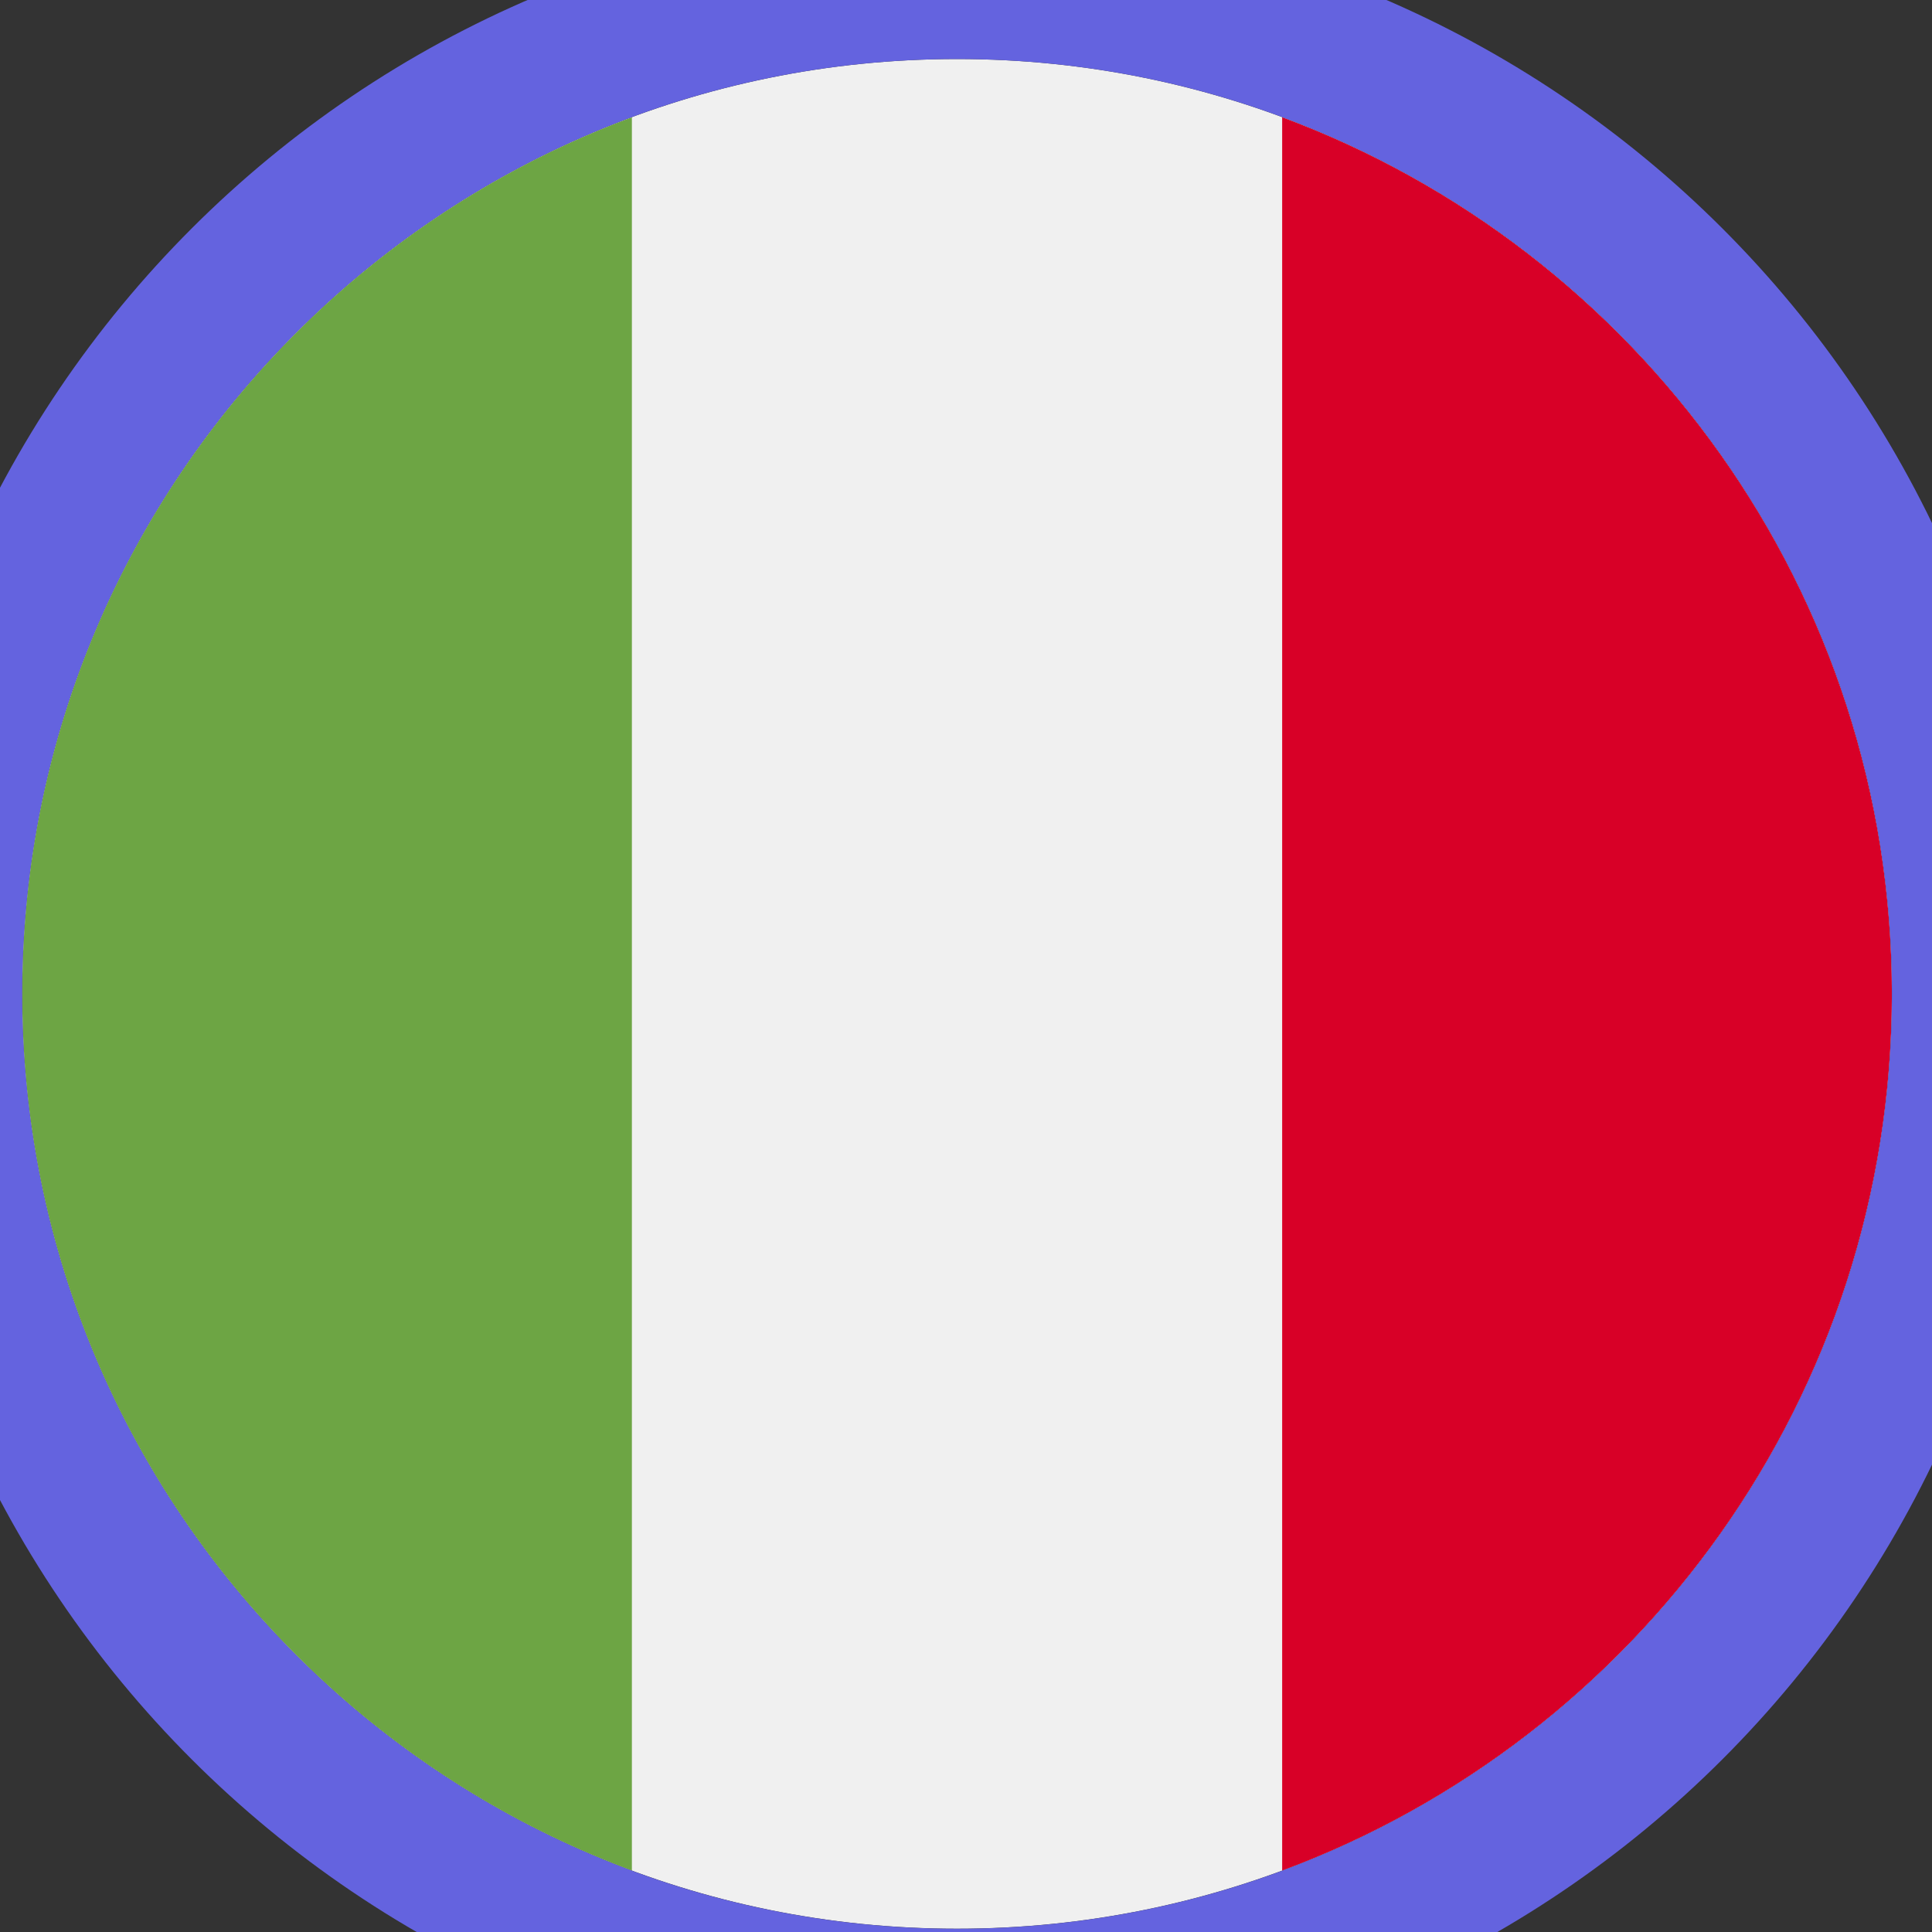
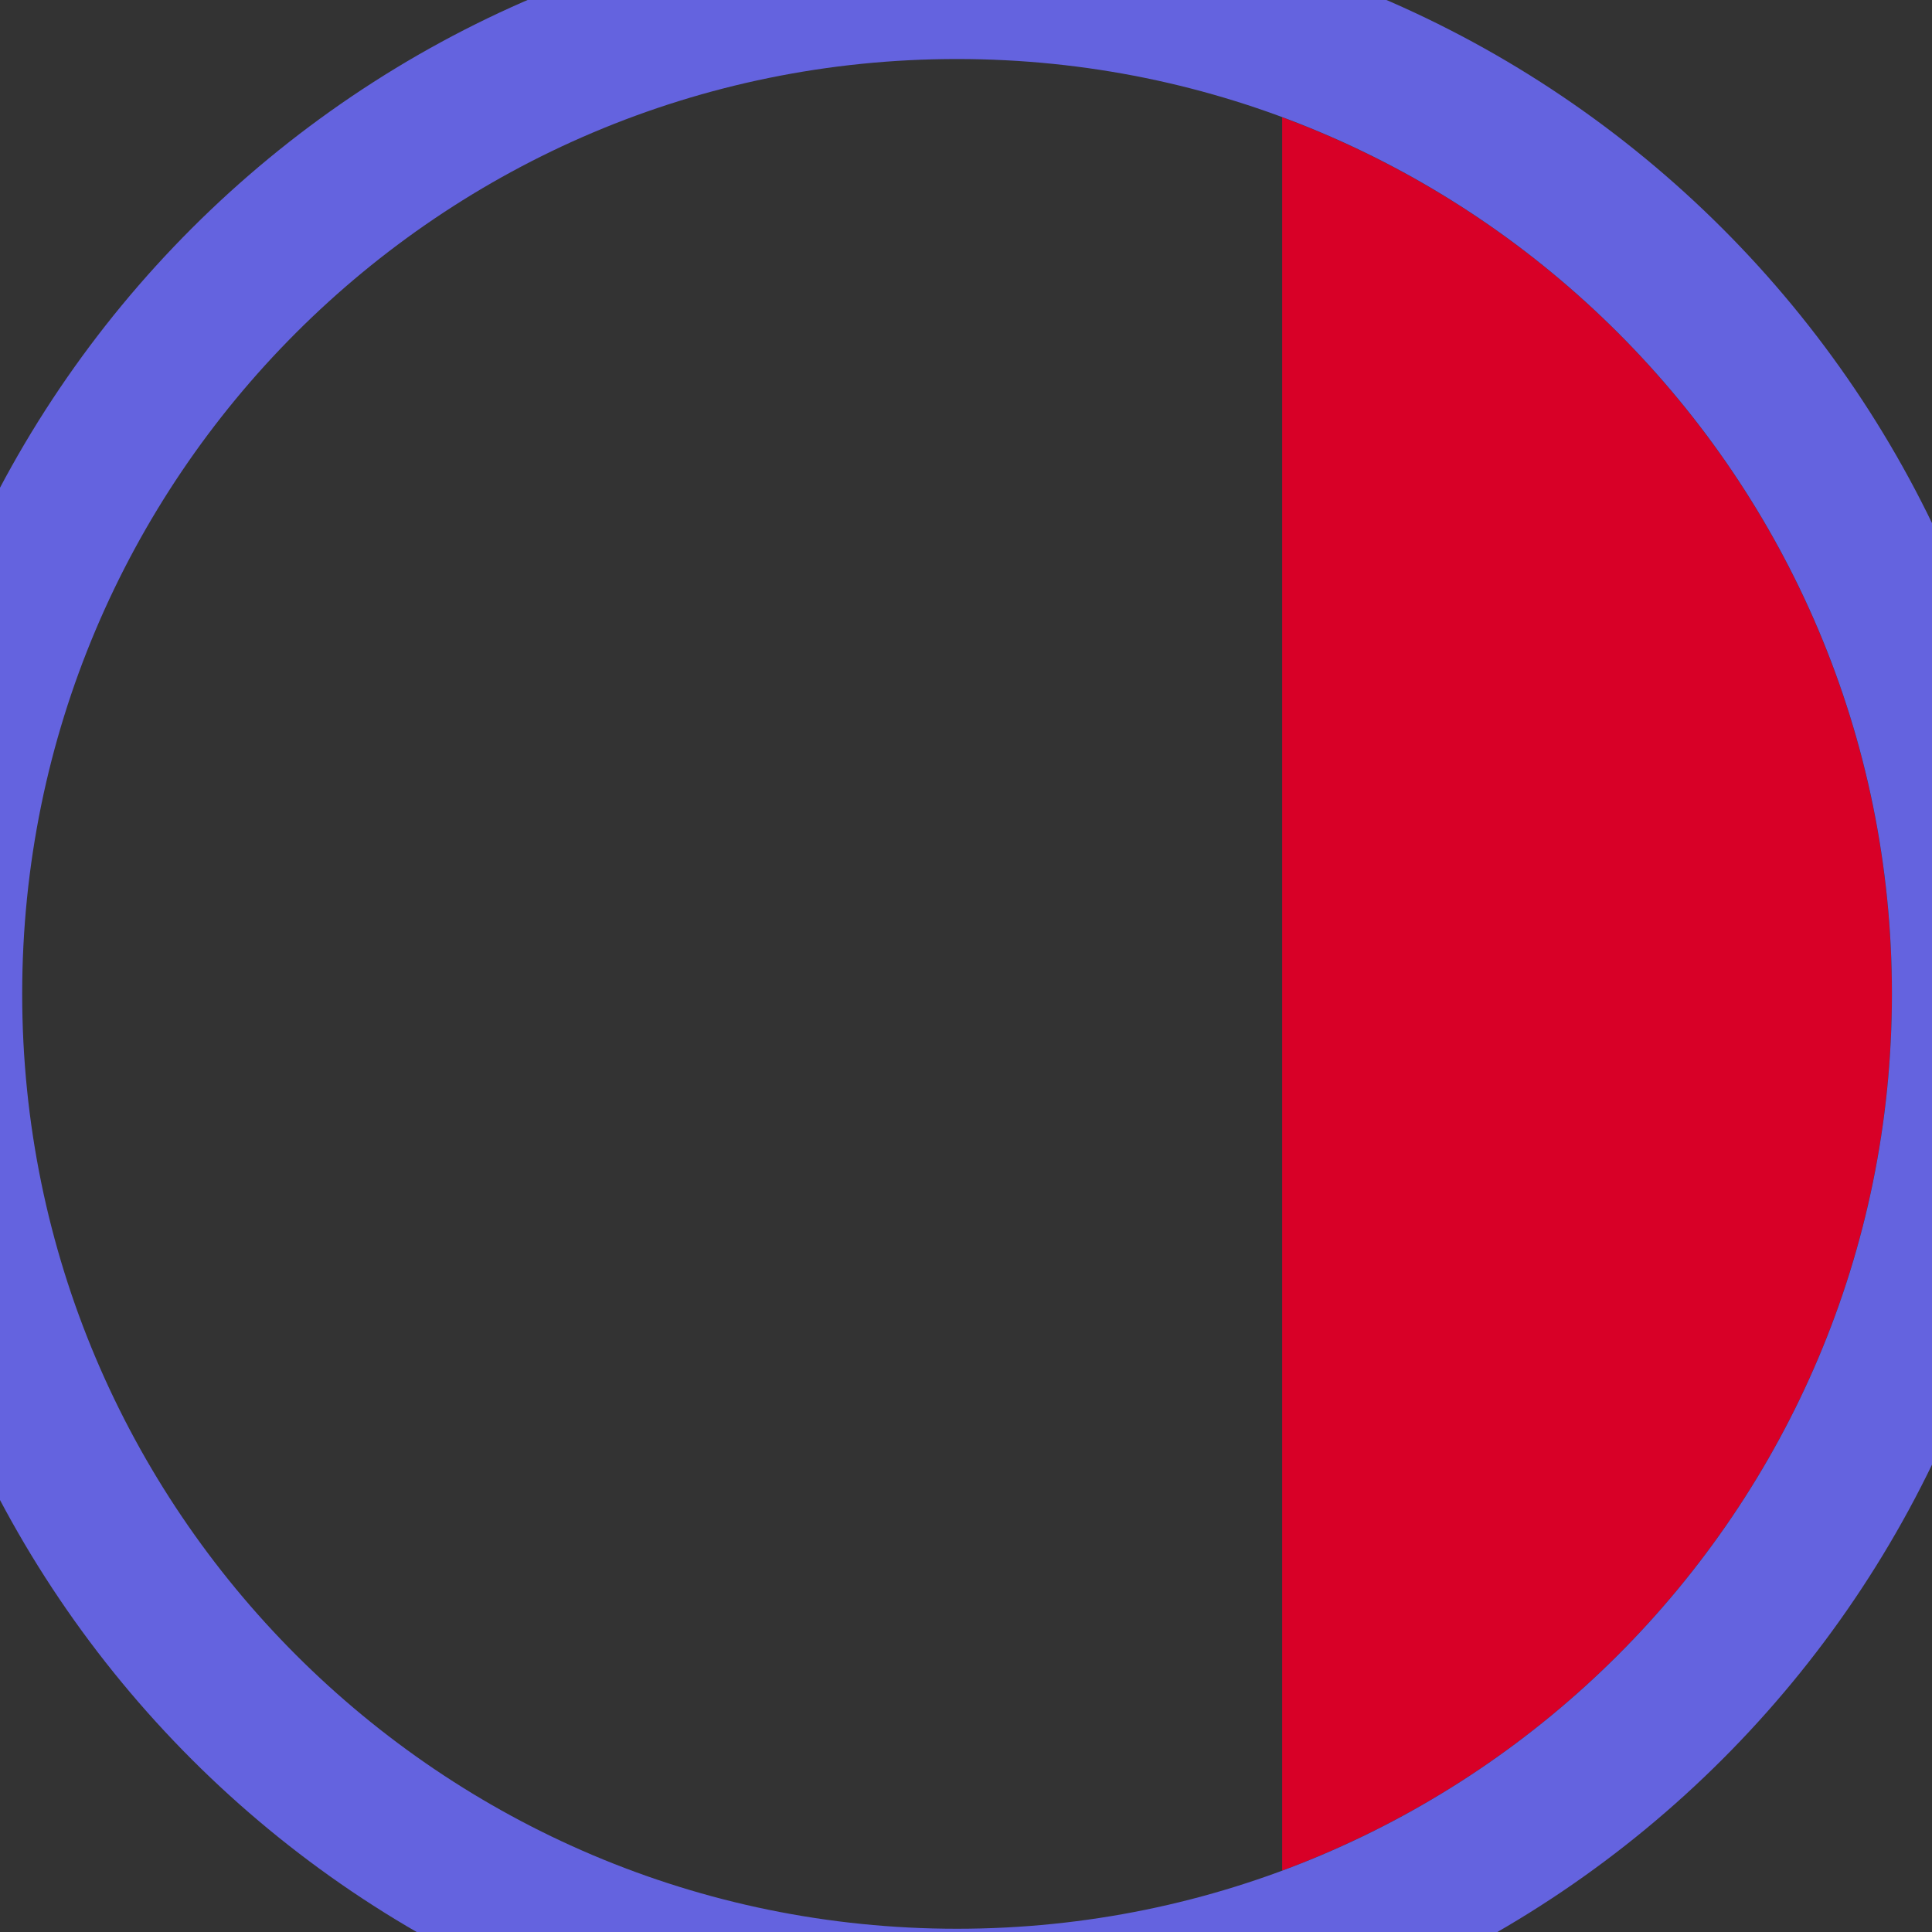
<svg xmlns="http://www.w3.org/2000/svg" width="31" height="31" viewBox="0 0 31 31" fill="none">
  <rect x="0" y="0" width="31" height="31" fill="#333333" stroke="none" />
  <g clip-path="url(#clip0_38_12214)">
-     <path d="M15.356 30.947C23.64 30.947 30.356 24.232 30.356 15.947C30.356 7.663 23.64 0.947 15.356 0.947C7.072 0.947 0.356 7.663 0.356 15.947C0.356 24.232 7.072 30.947 15.356 30.947Z" fill="#F0F0F0" />
    <path d="M30.356 15.948C30.356 9.498 26.285 4 20.573 1.881V30.015C26.285 27.895 30.356 22.397 30.356 15.948Z" fill="#D80027" />
-     <path d="M0.356 15.948C0.356 22.397 4.427 27.895 10.139 30.015V1.881C4.427 4 0.356 9.498 0.356 15.948Z" fill="#6DA544" />
  </g>
  <path d="M15.356 -0.237C24.294 -0.237 31.541 7.009 31.541 15.947C31.541 24.886 24.294 32.132 15.356 32.132C6.418 32.132 -0.828 24.886 -0.828 15.947C-0.828 7.009 6.418 -0.237 15.356 -0.237Z" stroke="#6463DF" stroke-width="2.368" />
  <defs>
    <clipPath id="clip0_38_12214">
      <path d="M0.356 15.947C0.356 7.663 7.072 0.947 15.356 0.947V0.947C23.64 0.947 30.356 7.663 30.356 15.947V15.947C30.356 24.232 23.64 30.947 15.356 30.947V30.947C7.072 30.947 0.356 24.232 0.356 15.947V15.947Z" fill="white" />
    </clipPath>
  </defs>
</svg>